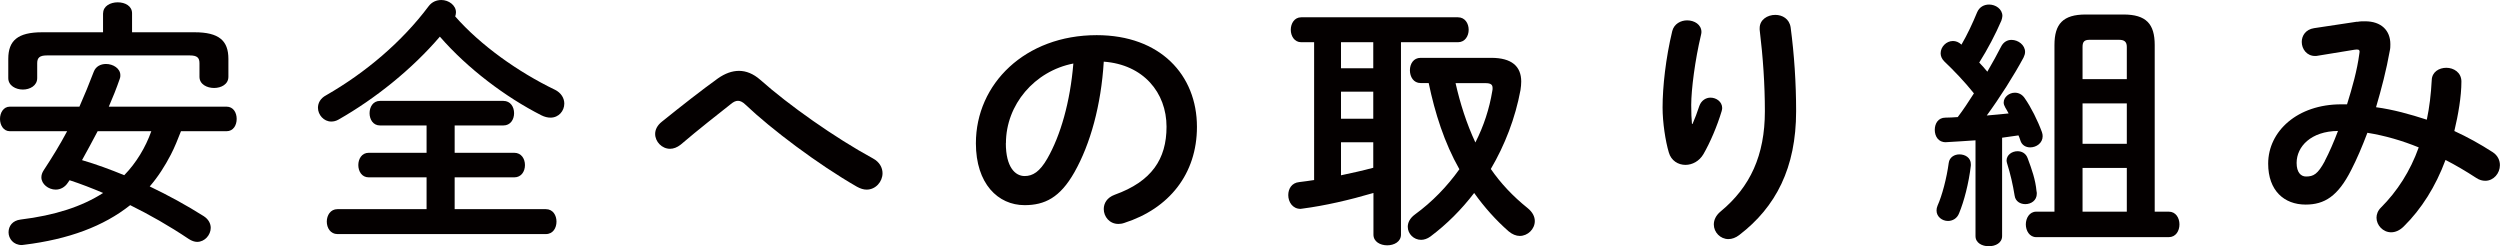
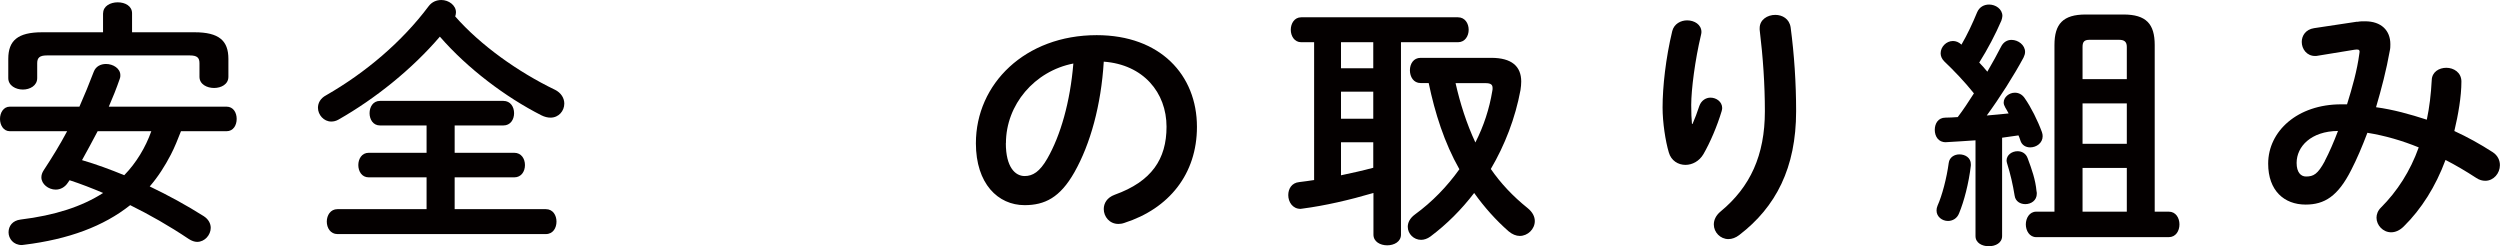
<svg xmlns="http://www.w3.org/2000/svg" id="_レイヤー_2" viewBox="0 0 268.83 26.49">
  <defs>
    <style>.cls-1{fill:#040000;}.cls-2{isolation:isolate;}</style>
  </defs>
  <g id="_レイヤー_1-2">
    <g id="_在宅サポート">
      <g class="cls-2">
        <path class="cls-1" d="m19.46,14.11c-.34.87-.67,1.71-1.09,2.52-.64,1.23-1.37,2.38-2.27,3.42,1.99.95,3.95,2.02,5.8,3.19.53.34.76.81.76,1.26,0,.76-.64,1.51-1.46,1.51-.28,0-.59-.11-.9-.31-2.13-1.43-4.2-2.6-6.3-3.64-2.86,2.27-6.61,3.67-11.4,4.26-.08,0-.17.03-.25.03-.92,0-1.43-.7-1.43-1.37s.42-1.26,1.29-1.37c3.7-.45,6.61-1.4,8.88-2.86-1.18-.5-2.41-.98-3.61-1.37l-.17.25c-.34.53-.84.76-1.32.76-.78,0-1.54-.59-1.54-1.32,0-.25.08-.5.25-.76.92-1.4,1.76-2.77,2.52-4.2H1.06c-.7,0-1.06-.67-1.06-1.32s.36-1.32,1.06-1.32h7.48c.53-1.2,1.04-2.44,1.54-3.75.22-.59.76-.84,1.32-.84.76,0,1.54.48,1.54,1.2,0,.14,0,.25-.06.39-.36,1.04-.76,2.04-1.18,3h12.66c.73,0,1.09.64,1.09,1.32s-.36,1.32-1.09,1.32h-4.9ZM11.09,1.43c0-.78.78-1.18,1.57-1.18s1.54.39,1.54,1.18v2.04h6.72c2.63,0,3.64.9,3.64,2.86v1.93c0,.81-.78,1.2-1.54,1.2s-1.57-.39-1.57-1.2v-1.46c0-.59-.25-.84-1.04-.84H5.04c-.78,0-1.04.25-1.04.84v1.6c0,.81-.78,1.23-1.54,1.23s-1.57-.42-1.57-1.23v-2.07c0-1.96,1.01-2.86,3.64-2.86h6.55V1.43Zm-.59,12.68c-.56,1.04-1.09,2.07-1.68,3.11,1.54.45,3.05,1.01,4.54,1.62,1.29-1.32,2.3-3,2.91-4.73h-5.77Z" />
        <path class="cls-1" d="m59.64,9.63c.73.36,1.04.95,1.04,1.51,0,.78-.59,1.51-1.48,1.51-.31,0-.64-.08-.98-.25-3.86-1.96-7.95-5.04-10.92-8.46-2.97,3.47-6.92,6.66-10.92,8.93-.25.14-.5.2-.76.2-.81,0-1.43-.73-1.43-1.48,0-.5.25-1.01.87-1.34,4.26-2.44,8.18-5.77,11.03-9.58.36-.48.87-.67,1.37-.67.78,0,1.57.56,1.57,1.32,0,.14-.03.28-.08.45,2.74,3.11,6.75,5.96,10.7,7.87Zm-10.75,6.8h6.41c.76,0,1.15.64,1.15,1.32s-.39,1.32-1.15,1.32h-6.41v3.42h9.8c.78,0,1.15.67,1.15,1.34s-.36,1.34-1.15,1.34h-22.4c-.76,0-1.15-.67-1.15-1.34s.39-1.34,1.15-1.34h9.58v-3.42h-6.22c-.76,0-1.12-.67-1.12-1.32s.36-1.32,1.12-1.32h6.22v-2.94h-5.01c-.76,0-1.12-.67-1.12-1.32s.36-1.32,1.12-1.32h13.27c.76,0,1.15.64,1.15,1.32s-.39,1.32-1.15,1.32h-5.24v2.94Z" />
-         <path class="cls-1" d="m77.2,8.43c.76-.53,1.51-.81,2.27-.81s1.54.31,2.27.95c3.08,2.74,8.04,6.24,12.12,8.46.73.39,1.04,1.01,1.04,1.6,0,.9-.73,1.76-1.71,1.76-.34,0-.67-.11-1.04-.31-4.2-2.41-9.21-6.19-11.98-8.82-.28-.28-.56-.42-.81-.42s-.48.11-.76.34c-1.34,1.06-3.53,2.77-5.4,4.37-.39.31-.78.45-1.15.45-.87,0-1.6-.76-1.6-1.6,0-.45.22-.92.73-1.32,2.16-1.74,4.31-3.42,6.02-4.65Z" />
        <path class="cls-1" d="m104.94,15.4c0-6.38,5.29-11.62,12.99-11.62,6.83,0,10.78,4.28,10.78,9.86,0,5.07-3,8.79-7.81,10.33-.22.08-.45.11-.64.11-.95,0-1.57-.78-1.57-1.6,0-.62.34-1.23,1.18-1.54,3.98-1.43,5.57-3.84,5.57-7.31,0-3.67-2.49-6.69-6.75-7-.28,4.65-1.43,8.85-3.16,11.9-1.54,2.72-3.19,3.53-5.35,3.53-2.86,0-5.24-2.3-5.24-6.66Zm3.22,0c0,2.58,1.01,3.53,2.02,3.53.87,0,1.62-.45,2.44-1.88,1.43-2.49,2.46-6.1,2.8-10.22-4.17.81-7.25,4.42-7.25,8.57Z" />
        <path class="cls-1" d="m141.29,4.54h-1.37c-.73,0-1.12-.67-1.12-1.34s.39-1.34,1.12-1.34h16.86c.76,0,1.15.67,1.15,1.34s-.39,1.34-1.15,1.34h-6.13v20.69c0,.76-.73,1.15-1.48,1.15s-1.48-.39-1.48-1.15v-4.48c-2.58.76-5.24,1.37-7.62,1.68-.08,0-.14.03-.22.03-.87,0-1.32-.76-1.32-1.48,0-.67.36-1.32,1.18-1.4.53-.06,1.06-.14,1.6-.22V4.54Zm2.91,2.8h3.47v-2.8h-3.47v2.8Zm0,5.43h3.47v-2.91h-3.47v2.91Zm0,6.08c1.18-.25,2.32-.5,3.47-.81v-2.74h-3.47v3.56Zm16.16-12.63c2.18,0,3.22.9,3.22,2.55,0,.28-.03.59-.08.92-.56,3.02-1.68,5.91-3.19,8.48,1.06,1.54,2.38,2.94,3.95,4.2.56.45.78.95.78,1.4,0,.87-.76,1.6-1.62,1.6-.39,0-.81-.17-1.2-.5-1.37-1.2-2.6-2.58-3.7-4.12-1.37,1.79-2.94,3.36-4.7,4.68-.34.25-.7.36-1.01.36-.78,0-1.43-.64-1.43-1.4,0-.45.22-.92.76-1.32,1.88-1.37,3.47-3.02,4.79-4.87-1.62-2.86-2.63-6.05-3.3-9.27h-.87c-.76,0-1.15-.67-1.15-1.37s.39-1.34,1.15-1.34h7.62Zm-3.84,2.72c.5,2.21,1.18,4.34,2.13,6.38.9-1.76,1.51-3.64,1.82-5.54.03-.11.03-.22.03-.31,0-.36-.17-.53-.78-.53h-3.19Z" />
        <path class="cls-1" d="m182,13.33c.28-.64.48-1.18.73-1.93.22-.62.73-.9,1.2-.9.64,0,1.26.45,1.26,1.12,0,.11-.03.22-.06.34-.48,1.6-1.23,3.36-1.96,4.62-.45.76-1.2,1.15-1.93,1.15-.78,0-1.54-.45-1.79-1.34-.36-1.2-.67-3.22-.67-4.82,0-2.24.34-5.32,1.04-8.23.2-.78.92-1.15,1.6-1.15.78,0,1.54.45,1.54,1.26,0,.11-.03.22-.06.36-.62,2.6-1.04,5.8-1.04,7.48,0,.9.03,1.48.08,2.04h.06Zm7.22-10.3c0-.92.84-1.43,1.68-1.43.76,0,1.51.42,1.65,1.34.39,2.94.59,5.99.59,9.02,0,6.08-2.18,10.3-6.1,13.3-.39.31-.81.45-1.18.45-.87,0-1.57-.73-1.57-1.57,0-.48.22-.98.73-1.4,3.19-2.63,4.76-6.05,4.76-10.78,0-2.88-.2-5.8-.56-8.76v-.17Z" />
-         <path class="cls-1" d="m212.41,15.09c-1.09.08-2.16.14-3.16.2-.81.03-1.2-.64-1.2-1.32s.36-1.32,1.15-1.32c.42,0,.87-.03,1.32-.06.62-.81,1.18-1.68,1.74-2.55-.98-1.23-2.16-2.46-3.19-3.44-.28-.28-.39-.59-.39-.87,0-.7.62-1.32,1.32-1.32.31,0,.62.11.92.39.62-1.06,1.2-2.3,1.68-3.47.25-.59.76-.84,1.29-.84.7,0,1.43.48,1.43,1.23,0,.14-.06.34-.11.5-.64,1.48-1.46,3.05-2.38,4.51.31.31.59.64.87.98.56-.95,1.06-1.88,1.48-2.69.25-.5.67-.73,1.12-.73.73,0,1.46.56,1.46,1.29,0,.2-.06.39-.17.62-1.04,1.93-2.55,4.31-3.95,6.22.78-.06,1.57-.14,2.35-.22-.11-.22-.25-.45-.36-.64-.11-.2-.17-.36-.17-.53,0-.59.59-1.06,1.2-1.06.39,0,.78.17,1.06.59.67.95,1.4,2.41,1.85,3.64.06.17.08.31.08.45,0,.73-.67,1.2-1.34,1.2-.45,0-.9-.22-1.06-.76-.06-.17-.11-.36-.2-.53l-1.76.25v10.58c0,.73-.7,1.09-1.43,1.09s-1.43-.36-1.43-1.09v-10.3Zm-1.71,1.51c.62,0,1.23.36,1.23,1.06v.14c-.22,1.9-.73,3.84-1.26,5.12-.22.59-.73.84-1.2.84-.62,0-1.23-.45-1.23-1.12,0-.17.03-.34.11-.53.48-1.06.98-2.94,1.2-4.59.08-.62.62-.92,1.15-.92Zm8.29,3.95c.03.08.03.2.03.28,0,.73-.62,1.12-1.23,1.12-.53,0-1.06-.28-1.15-.9-.2-1.23-.45-2.32-.81-3.47-.03-.11-.06-.22-.06-.31,0-.62.59-1.01,1.18-1.01.45,0,.9.22,1.09.76.45,1.2.84,2.32.95,3.53Zm1.93-15.71c0-2.27.92-3.28,3.36-3.28h4.06c2.44,0,3.36,1.01,3.36,3.28v17.92h1.51c.76,0,1.15.67,1.15,1.37s-.39,1.37-1.15,1.37h-14.25c-.73,0-1.12-.7-1.12-1.37s.39-1.37,1.12-1.37h1.96V4.84Zm7.78.2c0-.56-.28-.76-.84-.76h-3.16c-.56,0-.76.2-.76.76v3.47h4.76v-3.47Zm0,6.08h-4.76v4.34h4.76v-4.34Zm0,6.94h-4.76v4.7h4.76v-4.7Z" />
+         <path class="cls-1" d="m212.41,15.09c-1.09.08-2.16.14-3.16.2-.81.03-1.2-.64-1.2-1.32s.36-1.32,1.15-1.32c.42,0,.87-.03,1.32-.06.62-.81,1.18-1.68,1.74-2.55-.98-1.23-2.16-2.46-3.19-3.44-.28-.28-.39-.59-.39-.87,0-.7.62-1.32,1.32-1.32.31,0,.62.11.92.39.62-1.06,1.2-2.3,1.68-3.47.25-.59.76-.84,1.29-.84.7,0,1.43.48,1.43,1.23,0,.14-.06.34-.11.5-.64,1.48-1.46,3.05-2.38,4.51.31.31.59.64.87.98.56-.95,1.06-1.88,1.48-2.69.25-.5.67-.73,1.12-.73.73,0,1.46.56,1.46,1.29,0,.2-.06.39-.17.62-1.04,1.93-2.55,4.31-3.95,6.22.78-.06,1.57-.14,2.35-.22-.11-.22-.25-.45-.36-.64-.11-.2-.17-.36-.17-.53,0-.59.59-1.06,1.2-1.06.39,0,.78.17,1.06.59.67.95,1.4,2.41,1.85,3.64.06.17.08.31.08.45,0,.73-.67,1.2-1.34,1.2-.45,0-.9-.22-1.06-.76-.06-.17-.11-.36-.2-.53l-1.76.25v10.58c0,.73-.7,1.09-1.43,1.09s-1.43-.36-1.43-1.09v-10.3Zm-1.71,1.51c.62,0,1.23.36,1.23,1.06v.14c-.22,1.9-.73,3.84-1.26,5.12-.22.59-.73.84-1.2.84-.62,0-1.23-.45-1.23-1.12,0-.17.03-.34.11-.53.48-1.06.98-2.94,1.2-4.59.08-.62.62-.92,1.15-.92Zm8.29,3.95c.03.08.03.2.03.28,0,.73-.62,1.12-1.23,1.12-.53,0-1.06-.28-1.15-.9-.2-1.23-.45-2.32-.81-3.47-.03-.11-.06-.22-.06-.31,0-.62.59-1.01,1.18-1.01.45,0,.9.22,1.09.76.45,1.2.84,2.32.95,3.53Zm1.93-15.71c0-2.27.92-3.28,3.36-3.28h4.06c2.44,0,3.36,1.01,3.36,3.28v17.92h1.51c.76,0,1.15.67,1.15,1.37s-.39,1.37-1.15,1.37h-14.25c-.73,0-1.12-.7-1.12-1.37s.39-1.37,1.12-1.37h1.96V4.84Zm7.78.2c0-.56-.28-.76-.84-.76h-3.16c-.56,0-.76.2-.76.76v3.47h4.76v-3.47Zm0,6.08h-4.76v4.34h4.76v-4.34m0,6.94h-4.76v4.7h4.76v-4.7Z" />
        <path class="cls-1" d="m253.48,2.35c.28-.06.56-.06.84-.06,1.74,0,2.72.98,2.72,2.46,0,.22,0,.45-.06.7-.36,2.04-.9,4.12-1.48,6.08,1.85.25,3.67.76,5.46,1.34.28-1.32.45-2.74.53-4.26.03-.87.78-1.32,1.57-1.32s1.62.5,1.62,1.48c0,1.6-.34,3.56-.76,5.32,1.4.64,2.77,1.4,4.12,2.27.56.36.78.9.78,1.4,0,.87-.67,1.68-1.57,1.68-.31,0-.64-.08-.98-.31-1.12-.73-2.21-1.37-3.3-1.93-1.06,2.86-2.6,5.29-4.48,7.14-.45.45-.92.64-1.37.64-.87,0-1.57-.76-1.57-1.57,0-.36.14-.76.48-1.09,1.74-1.74,3.14-3.89,4.06-6.47-1.79-.73-3.61-1.26-5.52-1.57-.56,1.48-1.15,2.86-1.74,4-1.43,2.83-2.88,3.72-4.9,3.72-2.32,0-4.03-1.51-4.03-4.4,0-3.5,3.16-6.38,7.84-6.38h.64c.56-1.79,1.09-3.67,1.32-5.43,0-.08.03-.17.03-.22,0-.25-.17-.28-.56-.22l-3.92.64c-.11.03-.22.03-.31.03-.9,0-1.43-.76-1.43-1.51,0-.67.42-1.34,1.32-1.48l4.65-.7Zm-3.5,14.98c.5-.95.98-2.07,1.43-3.25-2.91.03-4.45,1.68-4.45,3.44,0,1.01.45,1.46,1.01,1.46.81,0,1.26-.25,2.02-1.65Z" />
      </g>
    </g>
  </g>
</svg>